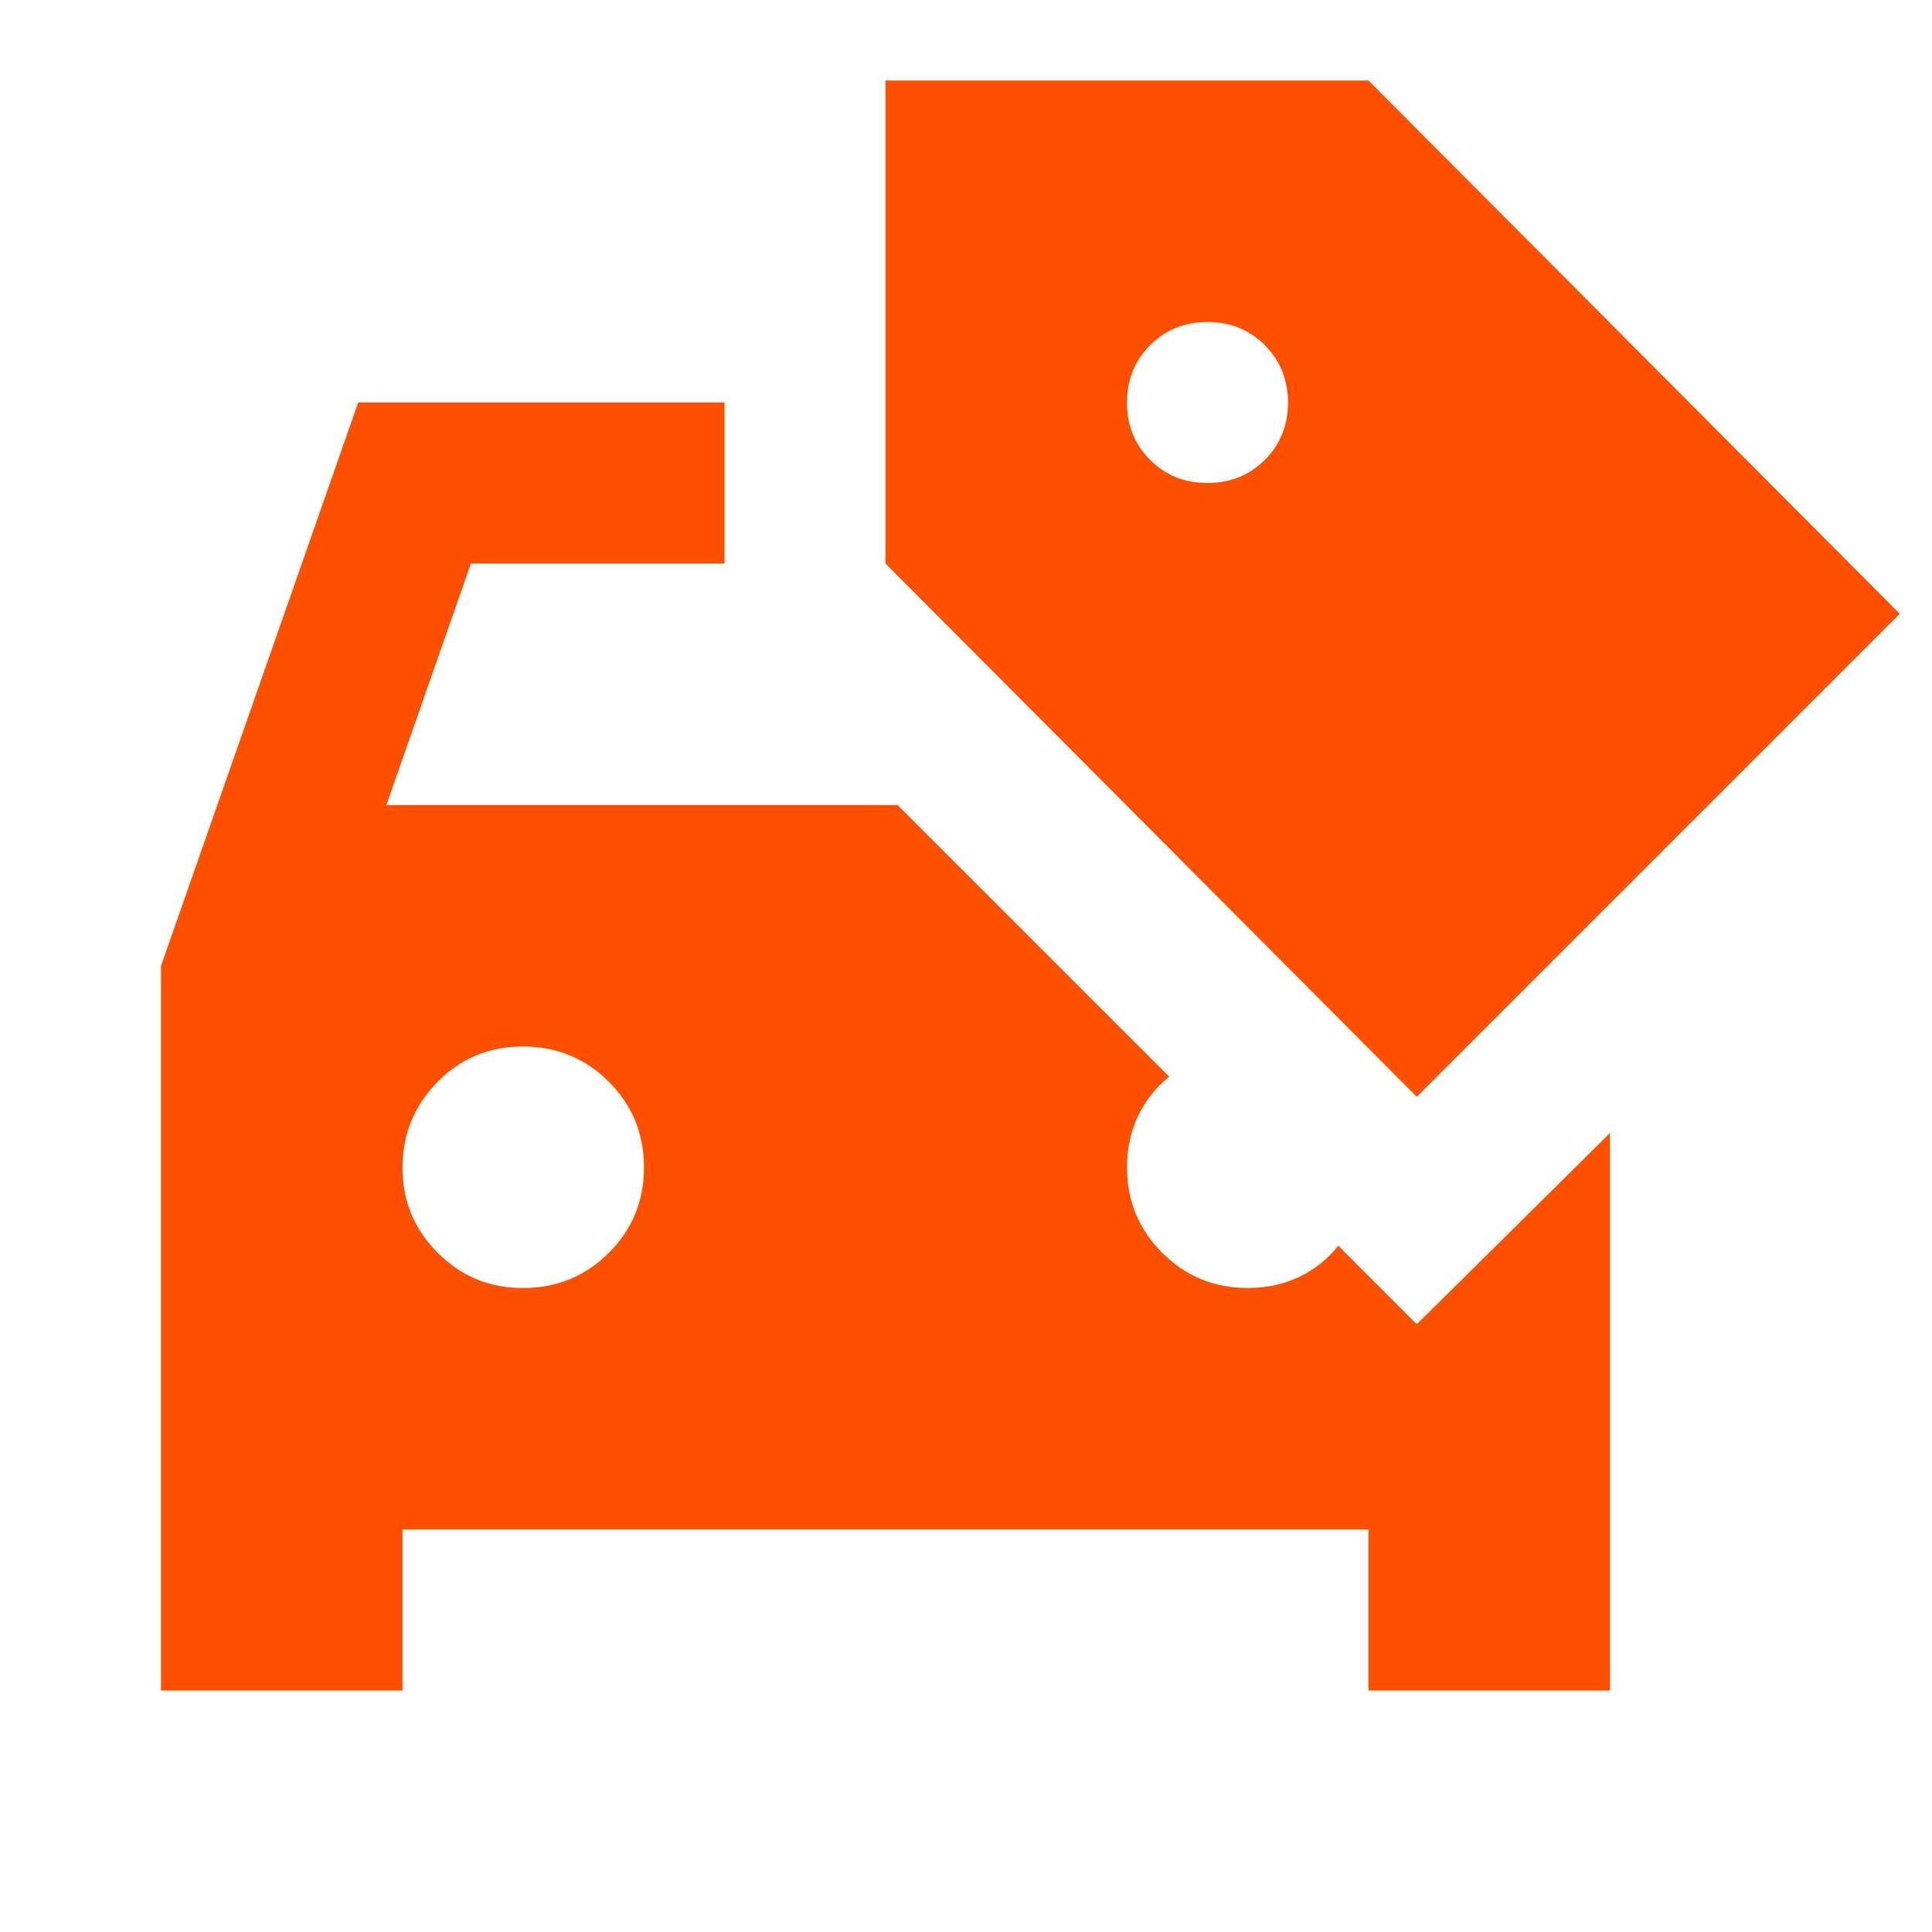
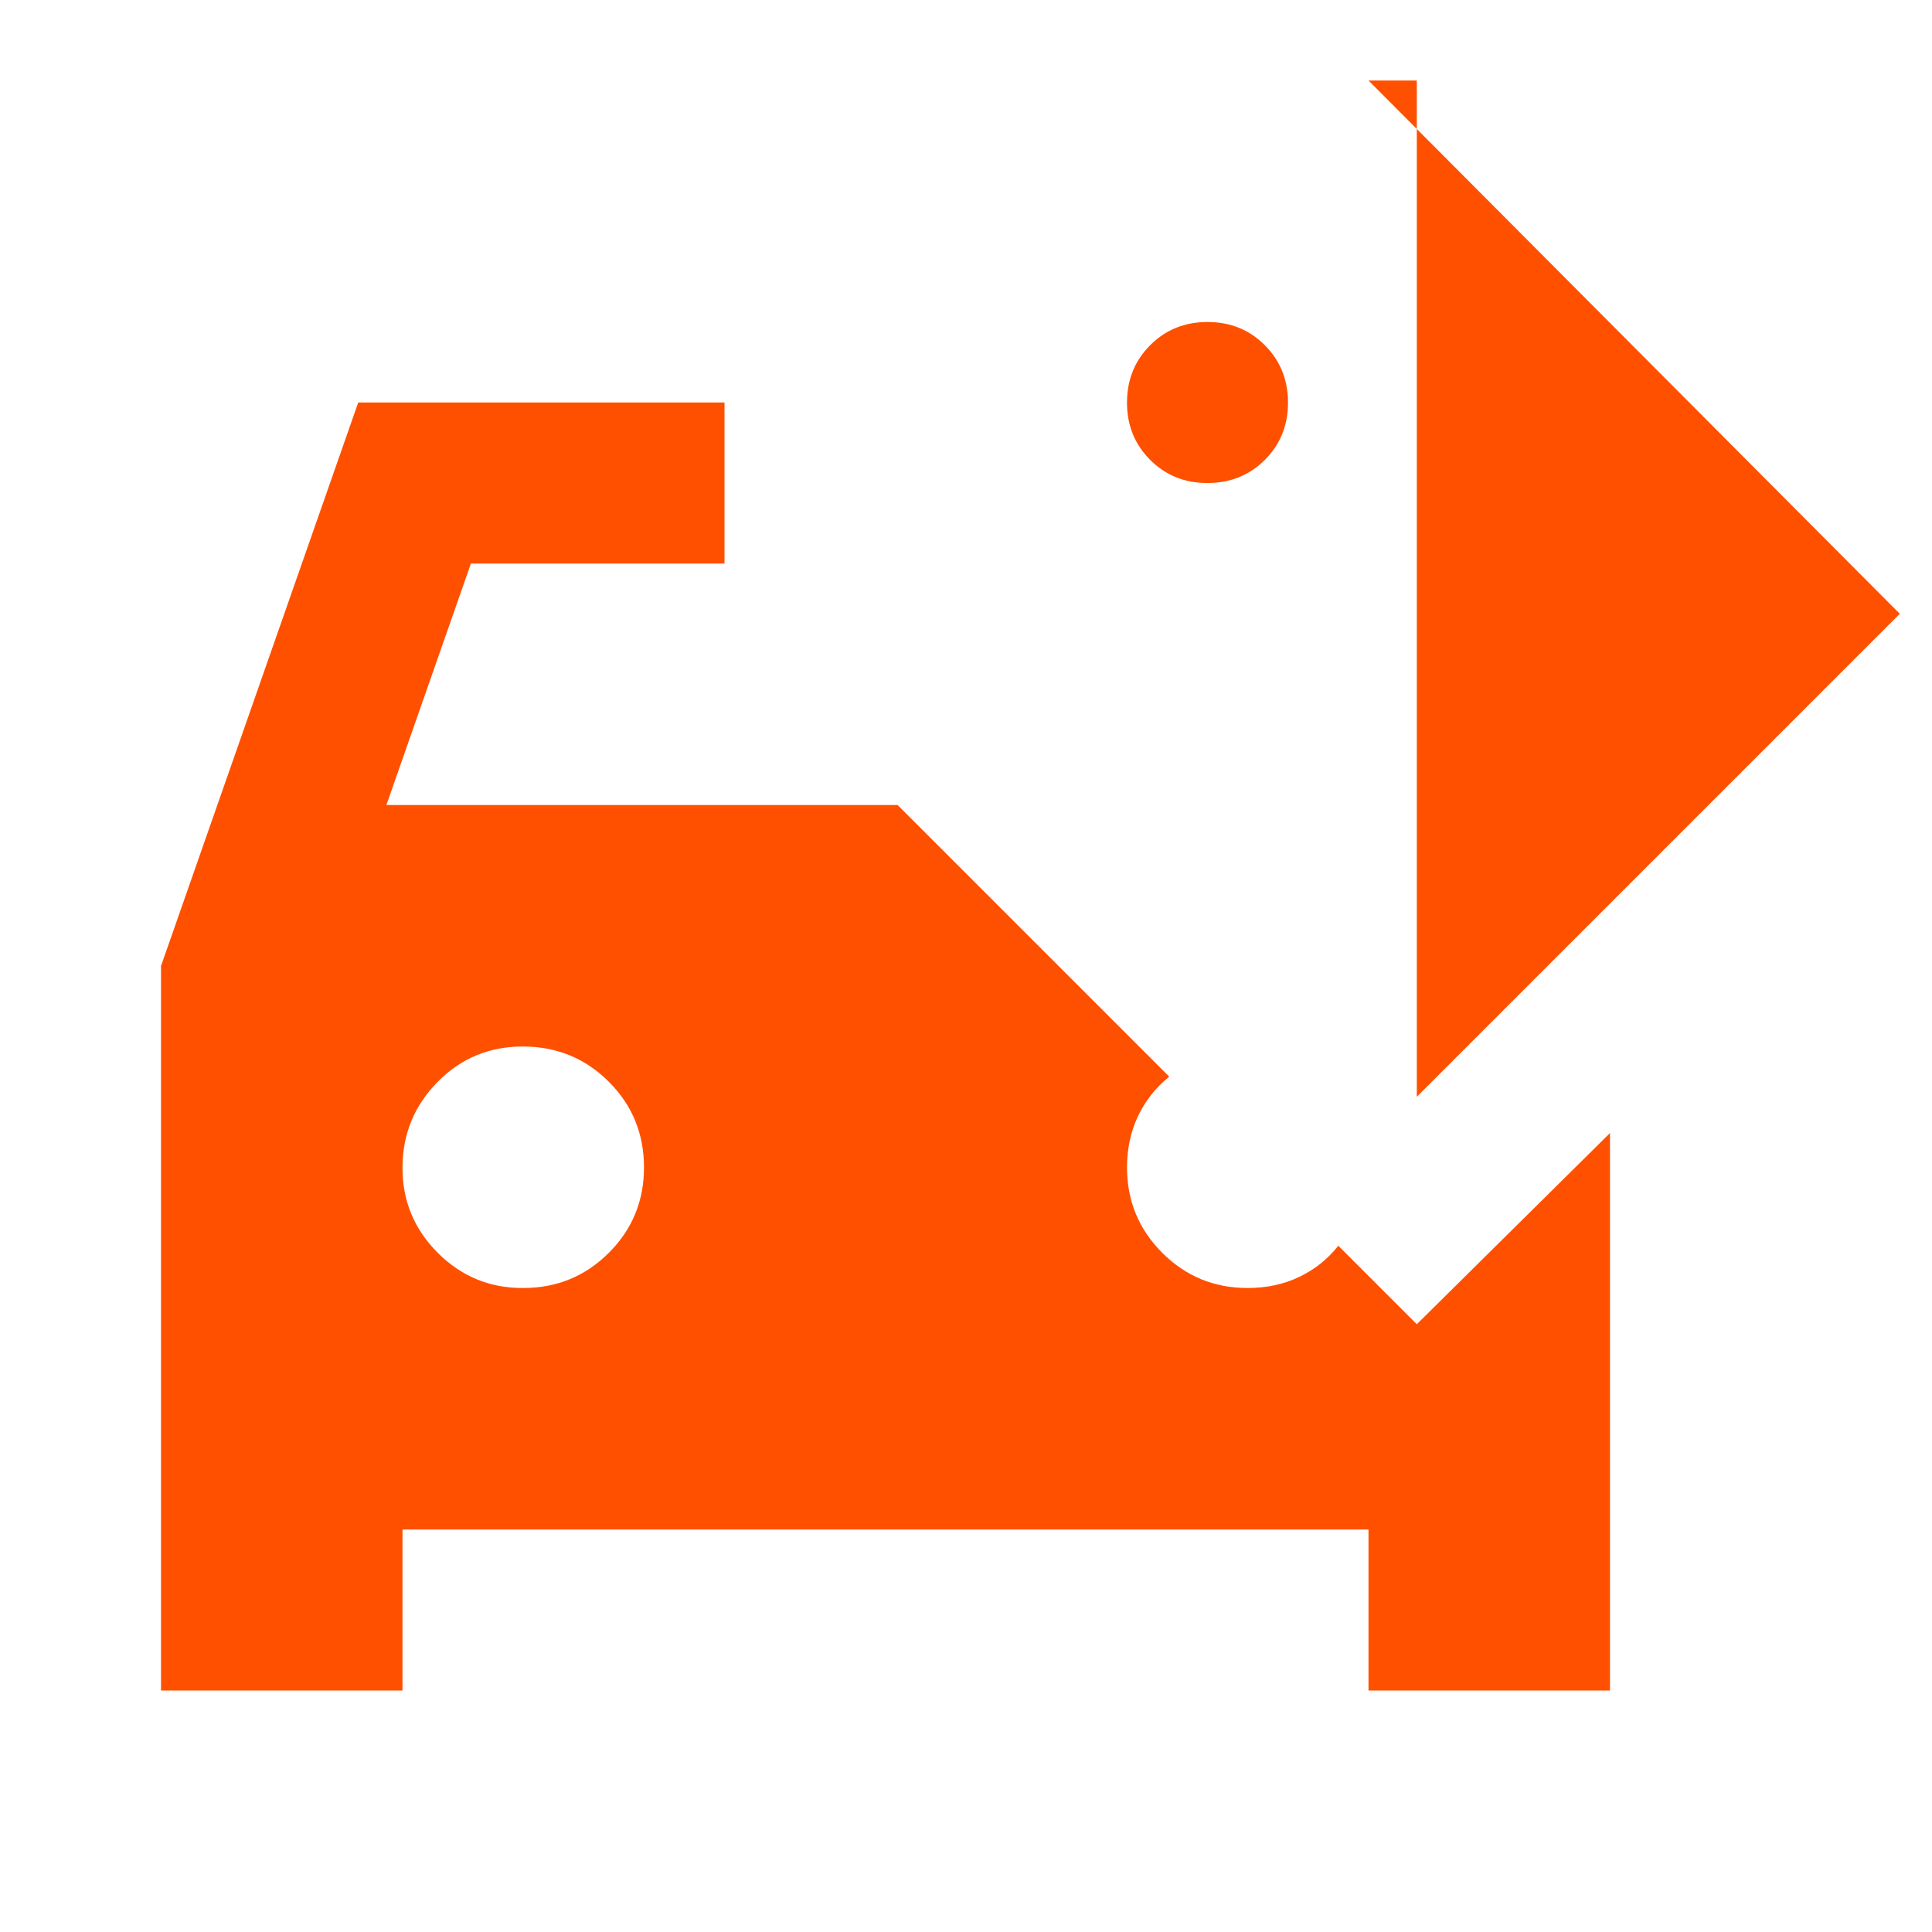
<svg xmlns="http://www.w3.org/2000/svg" width="48" height="48" viewBox="0 0 48 48" fill="none">
-   <path d="M4 42V24L8.9 10H18V14H11.7L9.6 20H22.3L29.05 26.75C28.717 27.017 28.459 27.342 28.276 27.726C28.093 28.11 28.001 28.535 28 29C28 29.833 28.292 30.542 28.876 31.126C29.46 31.71 30.168 32.001 31 32C31.467 32 31.892 31.909 32.276 31.726C32.66 31.543 32.985 31.285 33.25 30.95L35.2 32.9L40 28.15V42H34V38H10V42H4ZM13 32C13.833 32 14.542 31.709 15.126 31.126C15.71 30.543 16.001 29.835 16 29C15.999 28.165 15.707 27.457 15.126 26.876C14.545 26.295 13.836 26.003 13 26C12.164 25.997 11.456 26.289 10.876 26.876C10.296 27.463 10.004 28.171 10 29C9.996 29.829 10.288 30.538 10.876 31.126C11.464 31.714 12.172 32.005 13 32ZM35.2 27.25L22 14V2H34L47.2 15.25L35.2 27.25ZM30 12C30.567 12 31.042 11.808 31.426 11.424C31.81 11.04 32.001 10.565 32 10C31.999 9.435 31.807 8.96 31.424 8.576C31.041 8.192 30.567 8 30 8C29.433 8 28.959 8.192 28.576 8.576C28.193 8.96 28.001 9.435 28 10C27.999 10.565 28.191 11.041 28.576 11.426C28.961 11.811 29.436 12.003 30 12Z" fill="#FF5000" />
+   <path d="M4 42V24L8.9 10H18V14H11.7L9.6 20H22.3L29.05 26.75C28.717 27.017 28.459 27.342 28.276 27.726C28.093 28.11 28.001 28.535 28 29C28 29.833 28.292 30.542 28.876 31.126C29.46 31.71 30.168 32.001 31 32C31.467 32 31.892 31.909 32.276 31.726C32.66 31.543 32.985 31.285 33.25 30.95L35.2 32.9L40 28.15V42H34V38H10V42H4ZM13 32C13.833 32 14.542 31.709 15.126 31.126C15.71 30.543 16.001 29.835 16 29C15.999 28.165 15.707 27.457 15.126 26.876C14.545 26.295 13.836 26.003 13 26C12.164 25.997 11.456 26.289 10.876 26.876C10.296 27.463 10.004 28.171 10 29C9.996 29.829 10.288 30.538 10.876 31.126C11.464 31.714 12.172 32.005 13 32ZM35.2 27.25V2H34L47.2 15.25L35.2 27.25ZM30 12C30.567 12 31.042 11.808 31.426 11.424C31.81 11.04 32.001 10.565 32 10C31.999 9.435 31.807 8.96 31.424 8.576C31.041 8.192 30.567 8 30 8C29.433 8 28.959 8.192 28.576 8.576C28.193 8.96 28.001 9.435 28 10C27.999 10.565 28.191 11.041 28.576 11.426C28.961 11.811 29.436 12.003 30 12Z" fill="#FF5000" />
</svg>